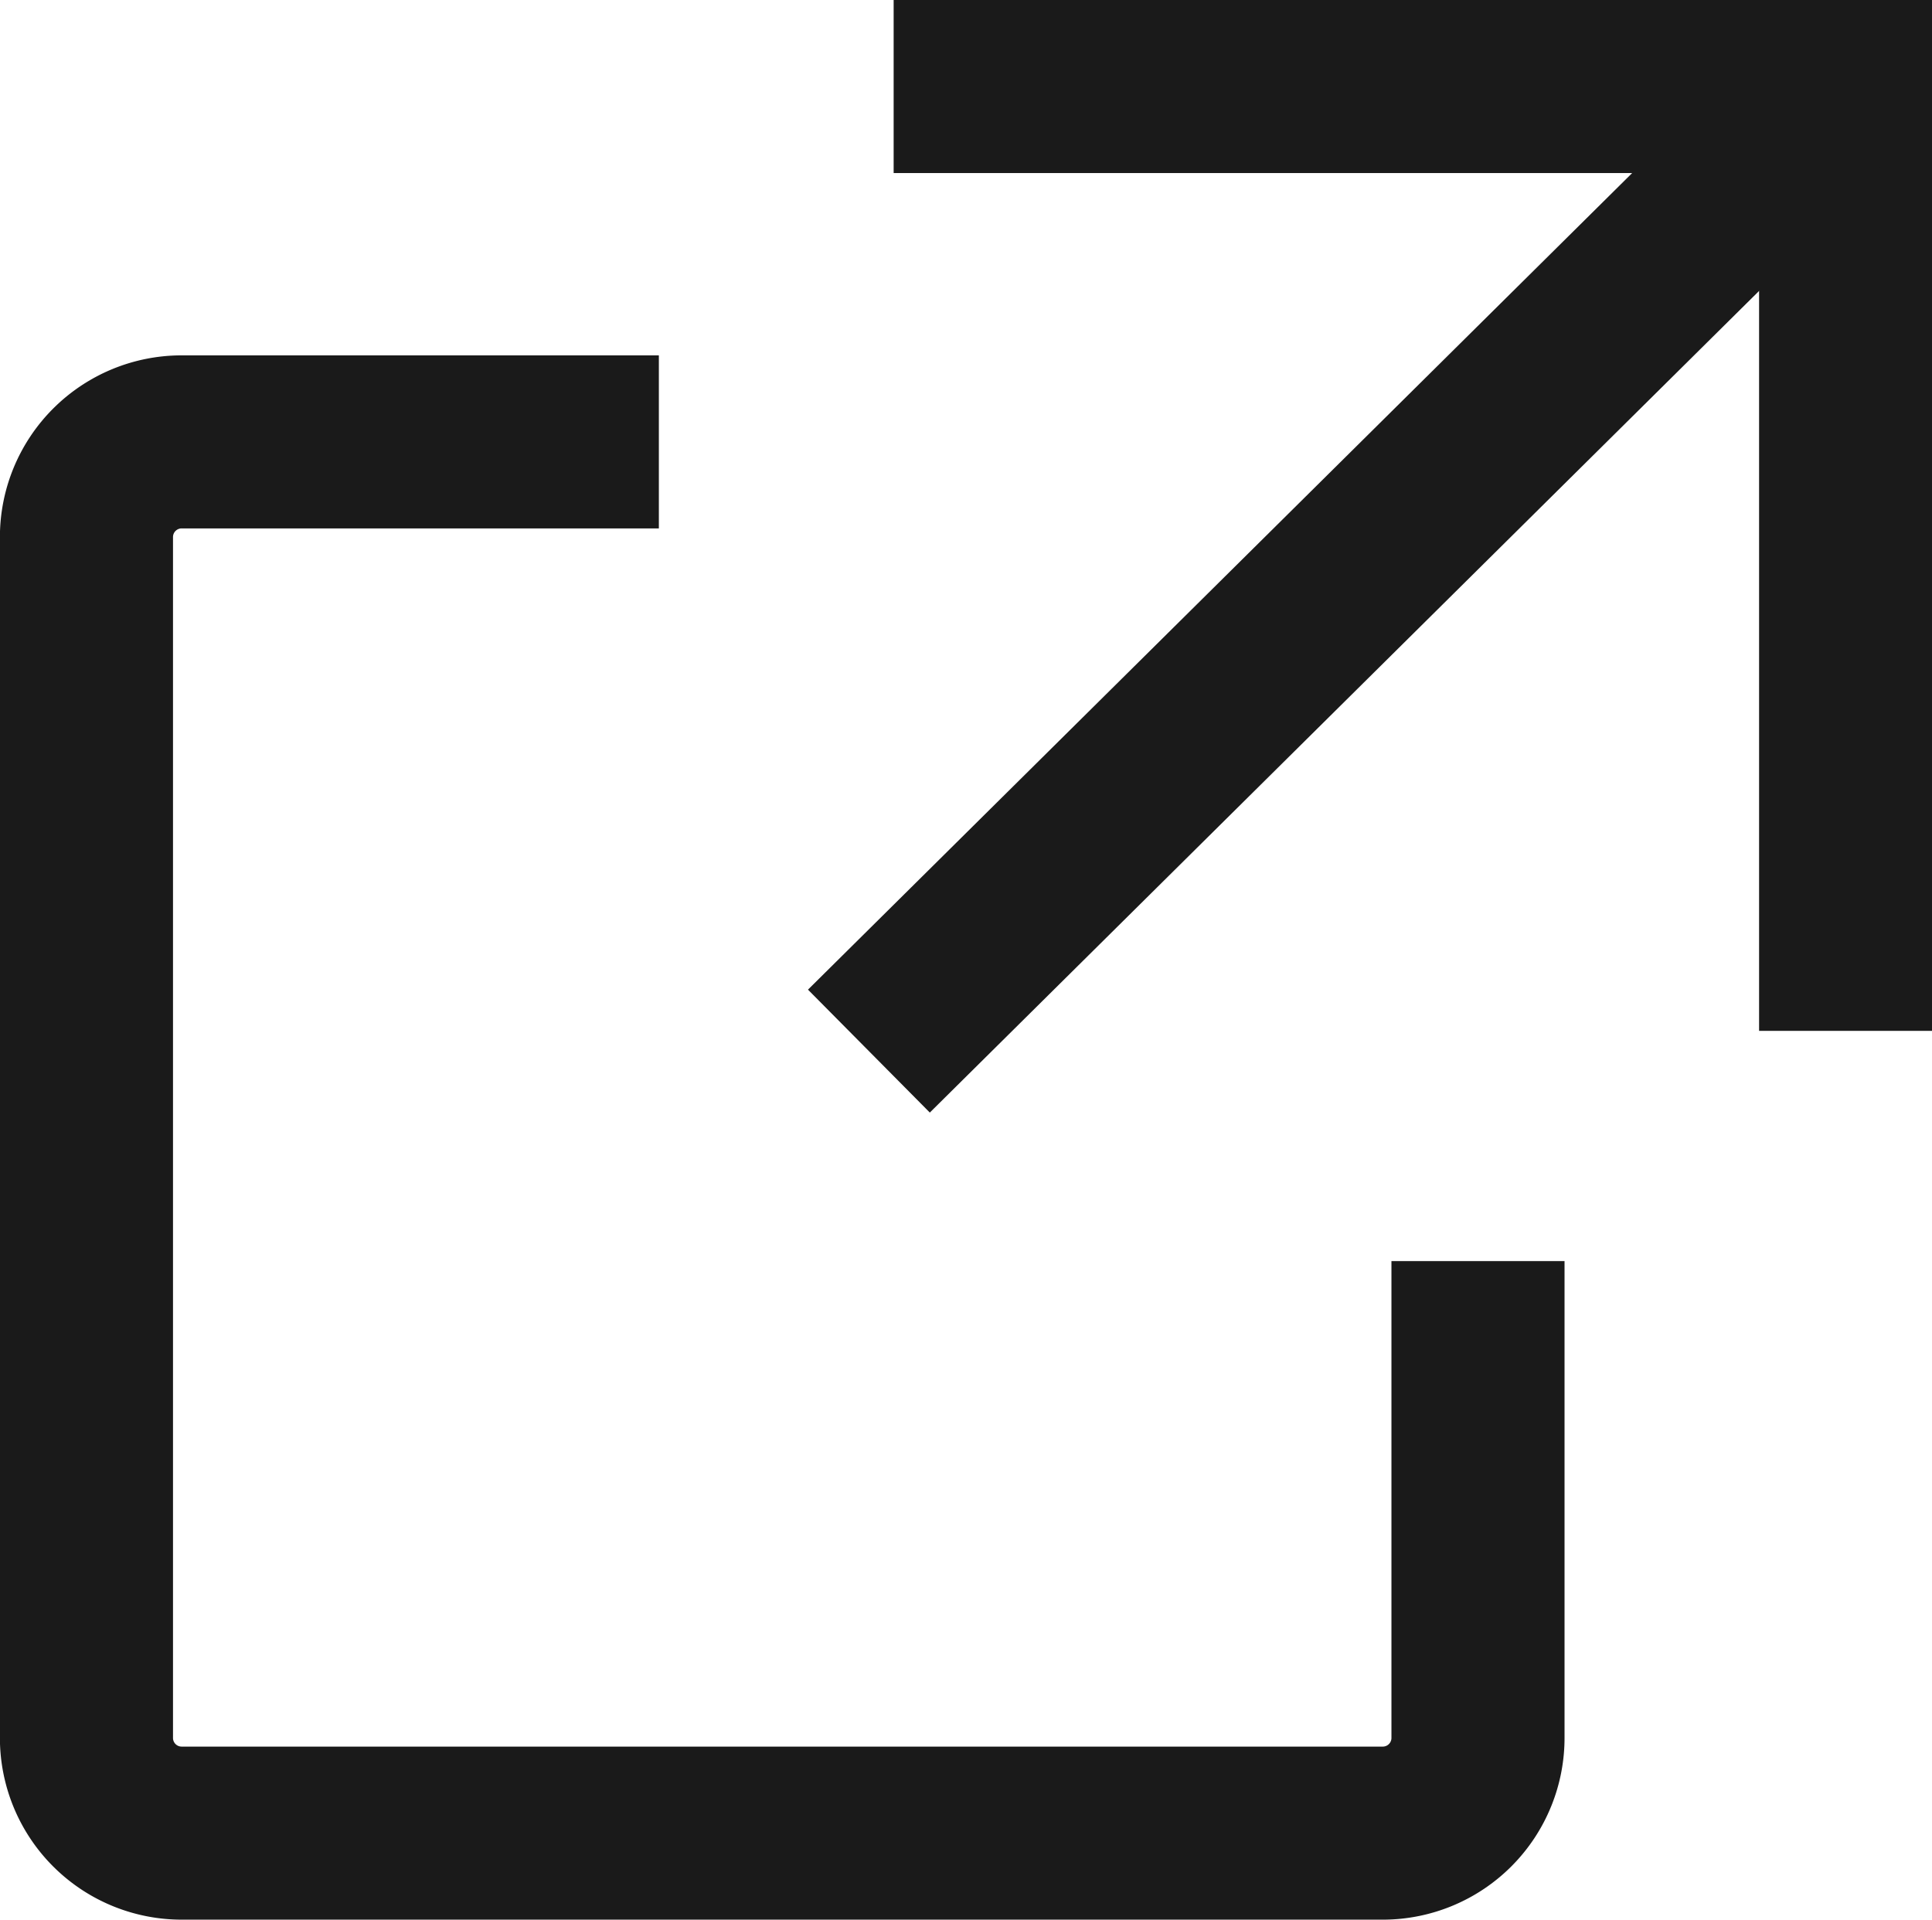
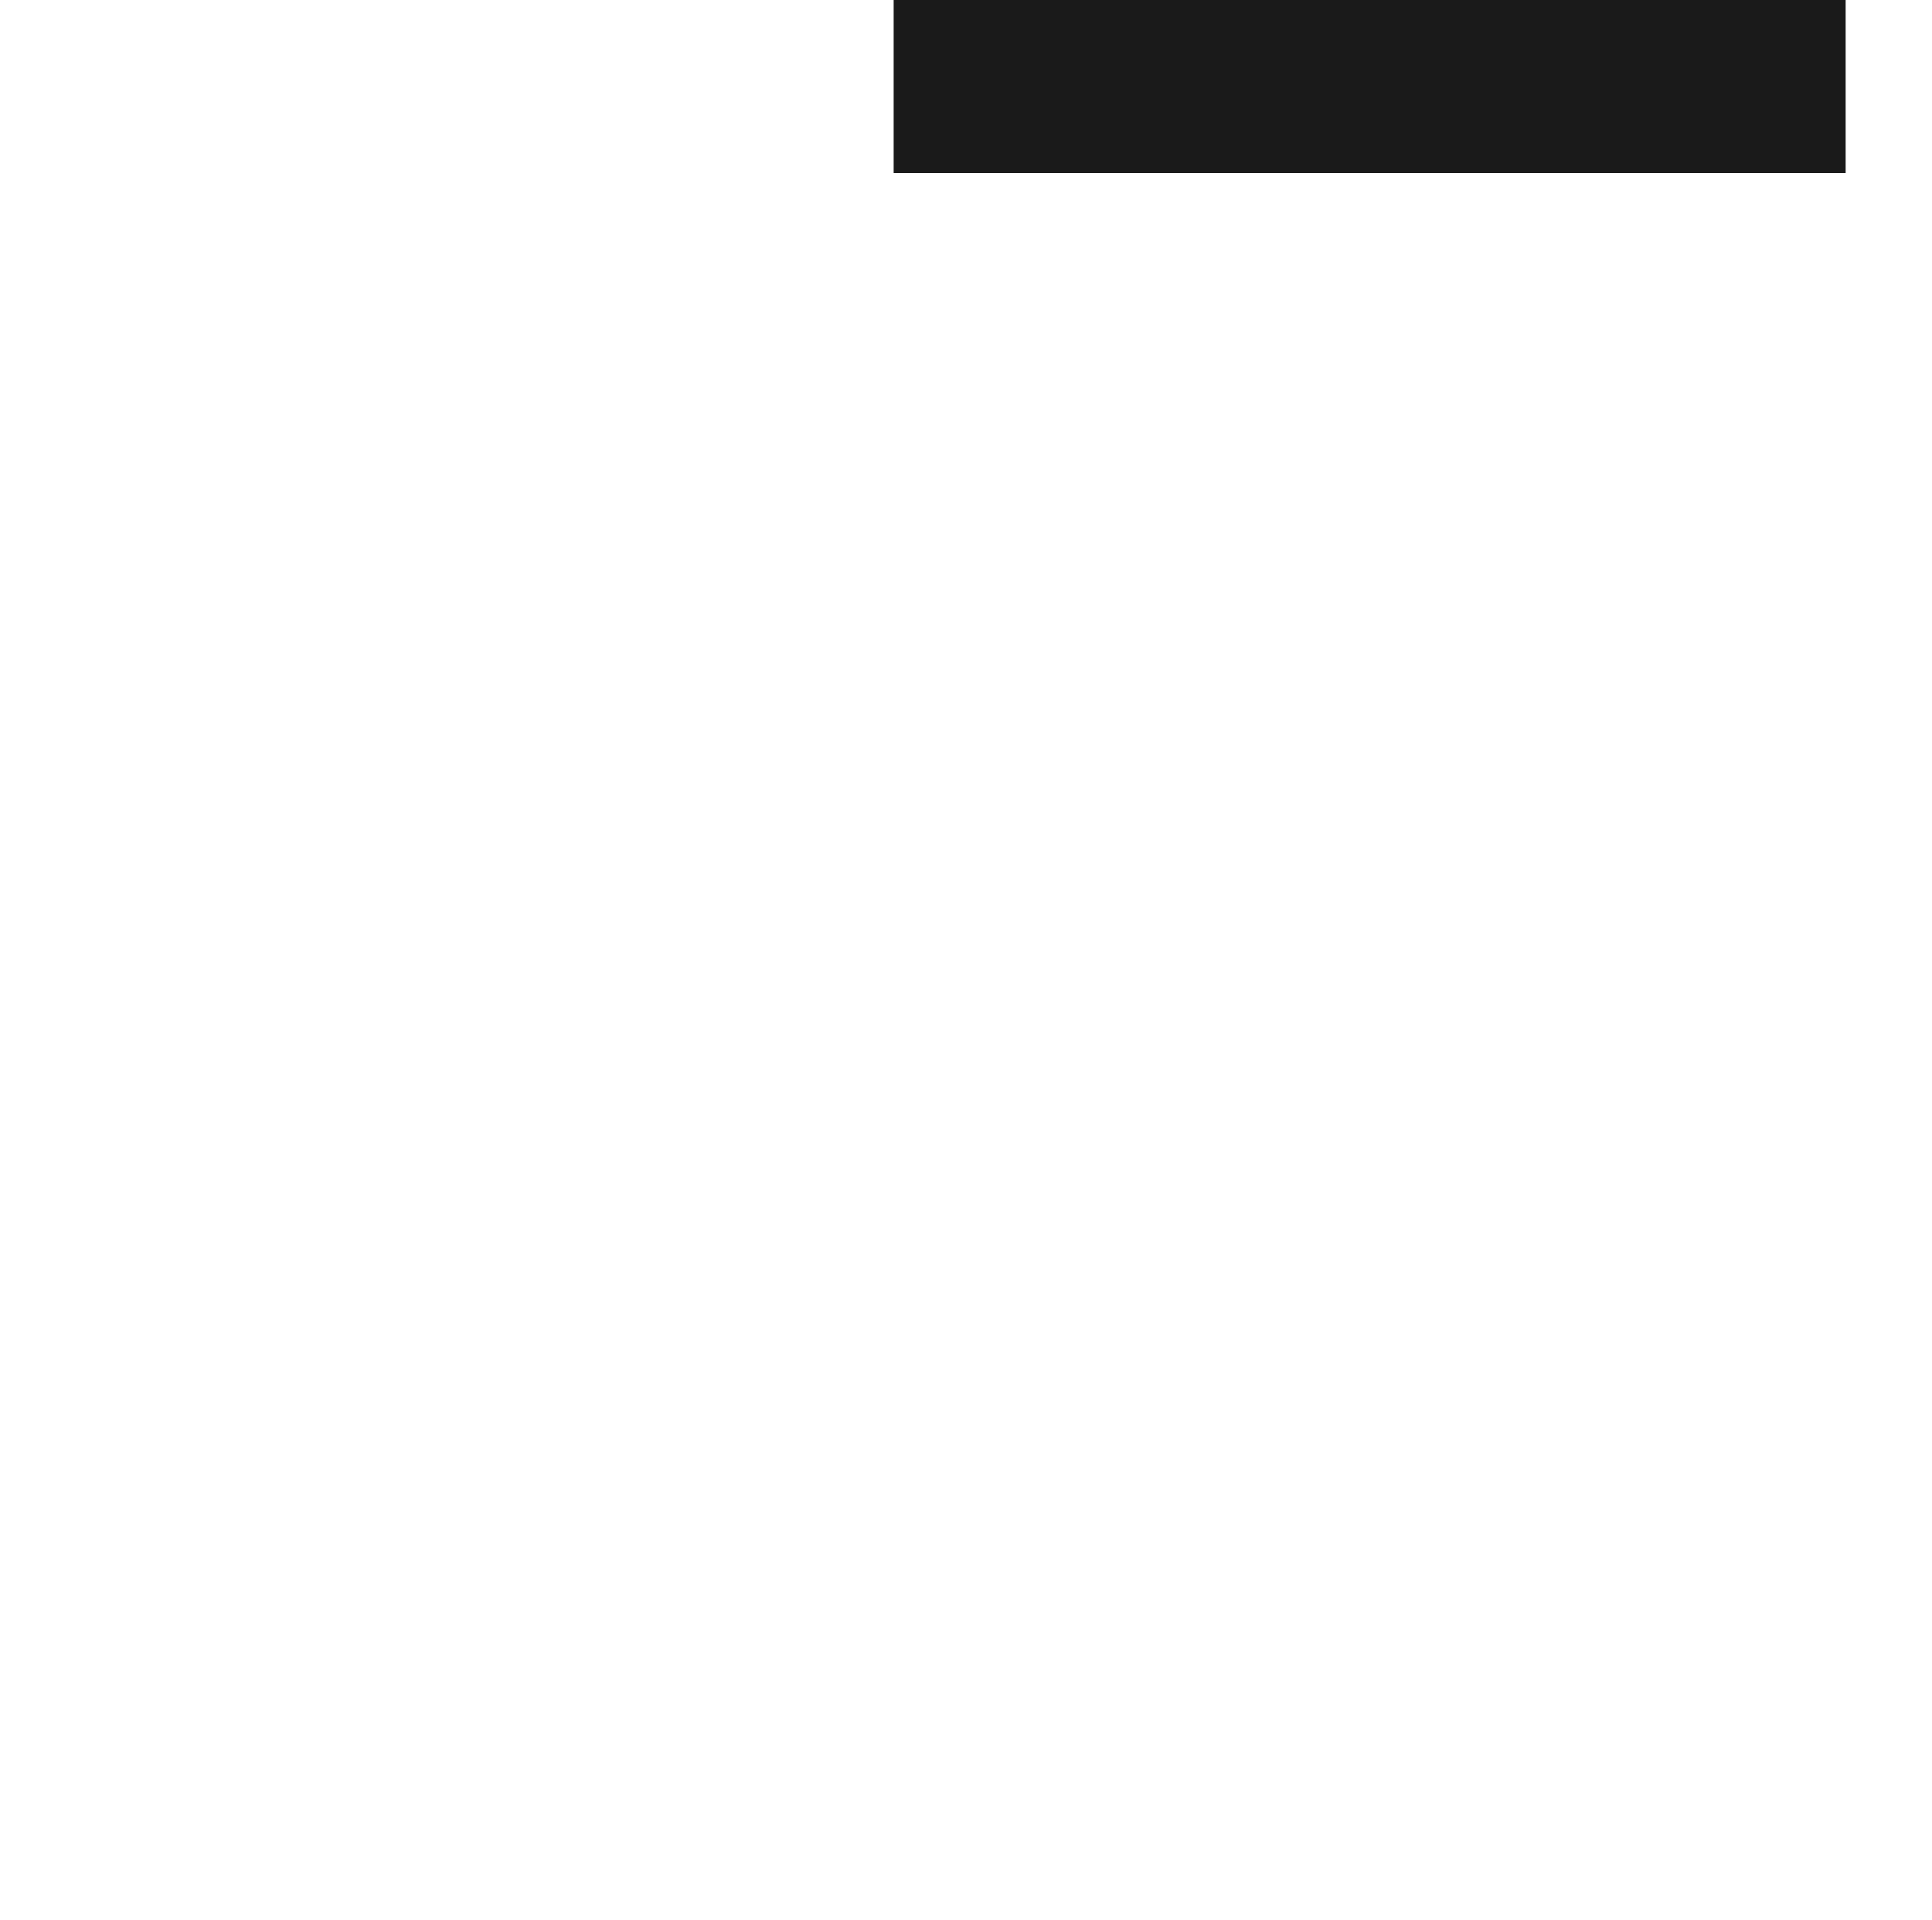
<svg xmlns="http://www.w3.org/2000/svg" width="22.324" height="22.189" viewBox="0 0 22.324 22.189">
  <g id="グループ_110" data-name="グループ 110" transform="translate(-628.838 -2991.279)">
-     <path id="パス_49" data-name="パス 49" d="M8.3.5h11V11.414" transform="translate(630.864 2991.779)" fill="none" stroke="#1a1a1a" stroke-width="2" />
-     <line id="線_46" data-name="線 46" y1="10.901" x2="11" transform="translate(638.878 2992.526)" fill="none" stroke="#1a1a1a" stroke-width="2" />
-     <path id="パス_50" data-name="パス 50" d="M7.114,4.238H1.6a1.1,1.1,0,0,0-1.1,1.1V19.217a1.1,1.1,0,0,0,1.1,1.1H15.479a1.1,1.1,0,0,0,1.1-1.1V13.706" transform="translate(629.337 2992.148)" fill="none" stroke="#1a1a1a" stroke-miterlimit="10" stroke-width="2" />
+     <path id="パス_49" data-name="パス 49" d="M8.3.5h11" transform="translate(630.864 2991.779)" fill="none" stroke="#1a1a1a" stroke-width="2" />
  </g>
</svg>